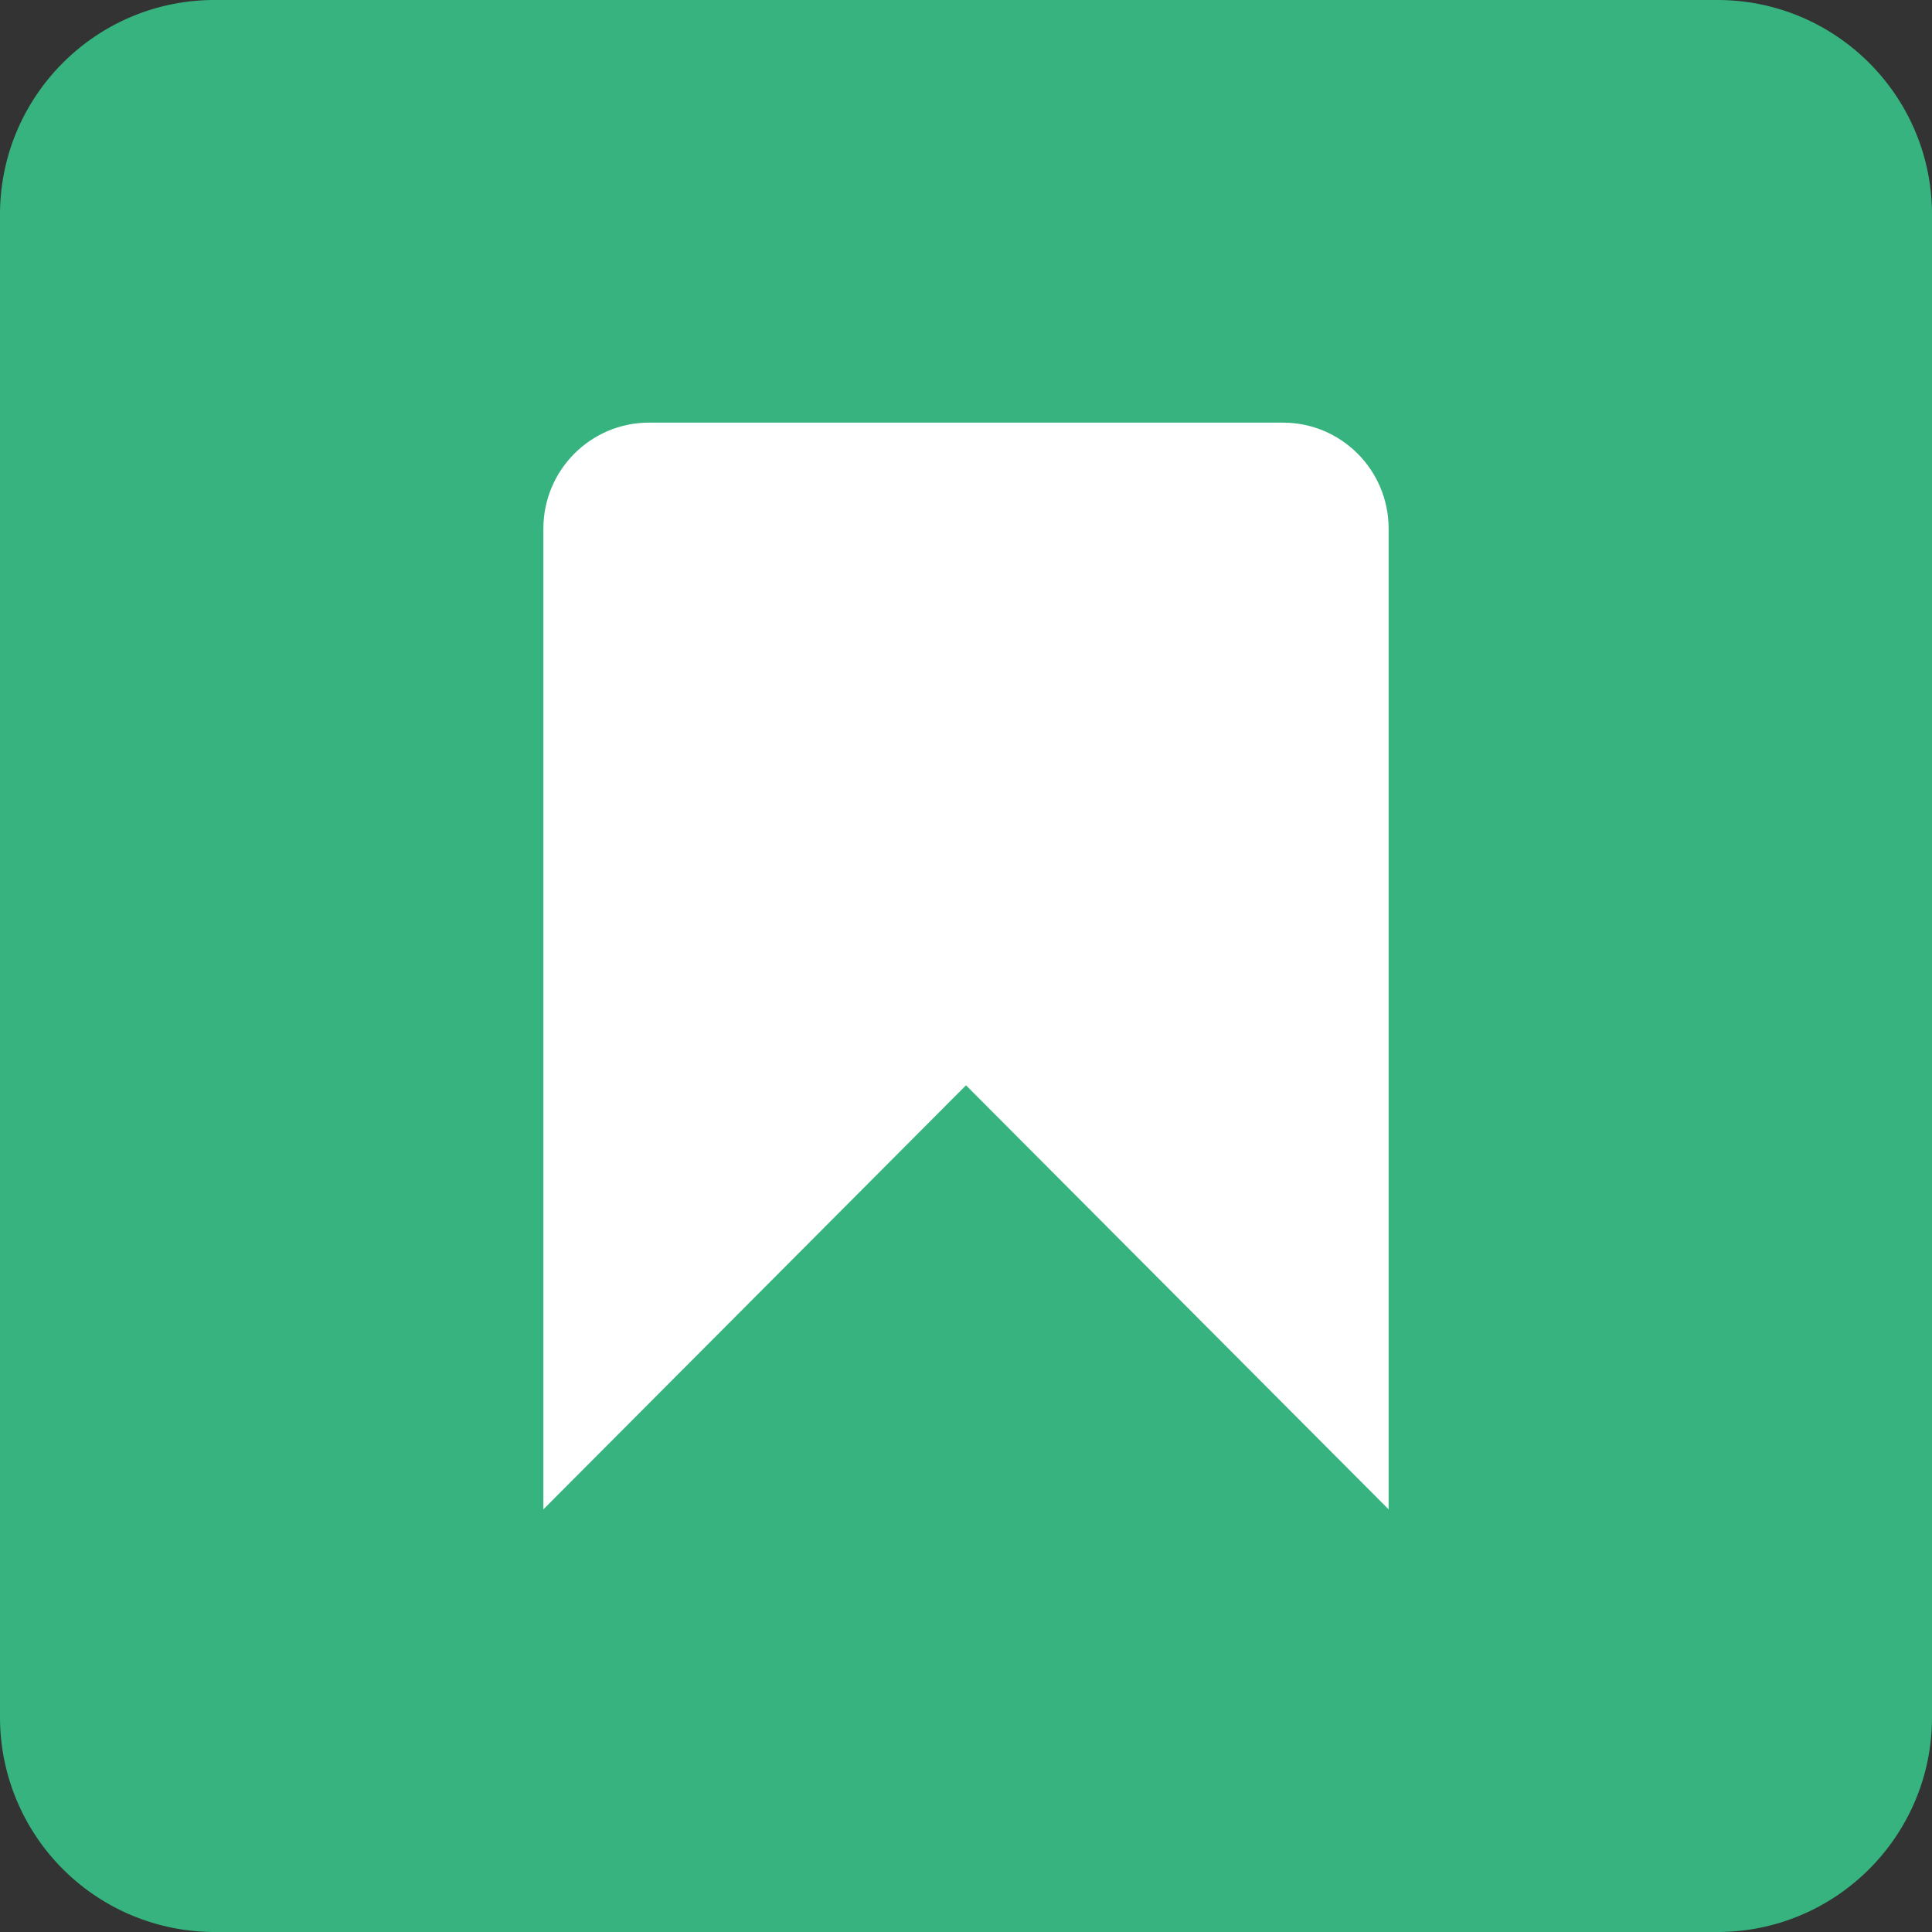
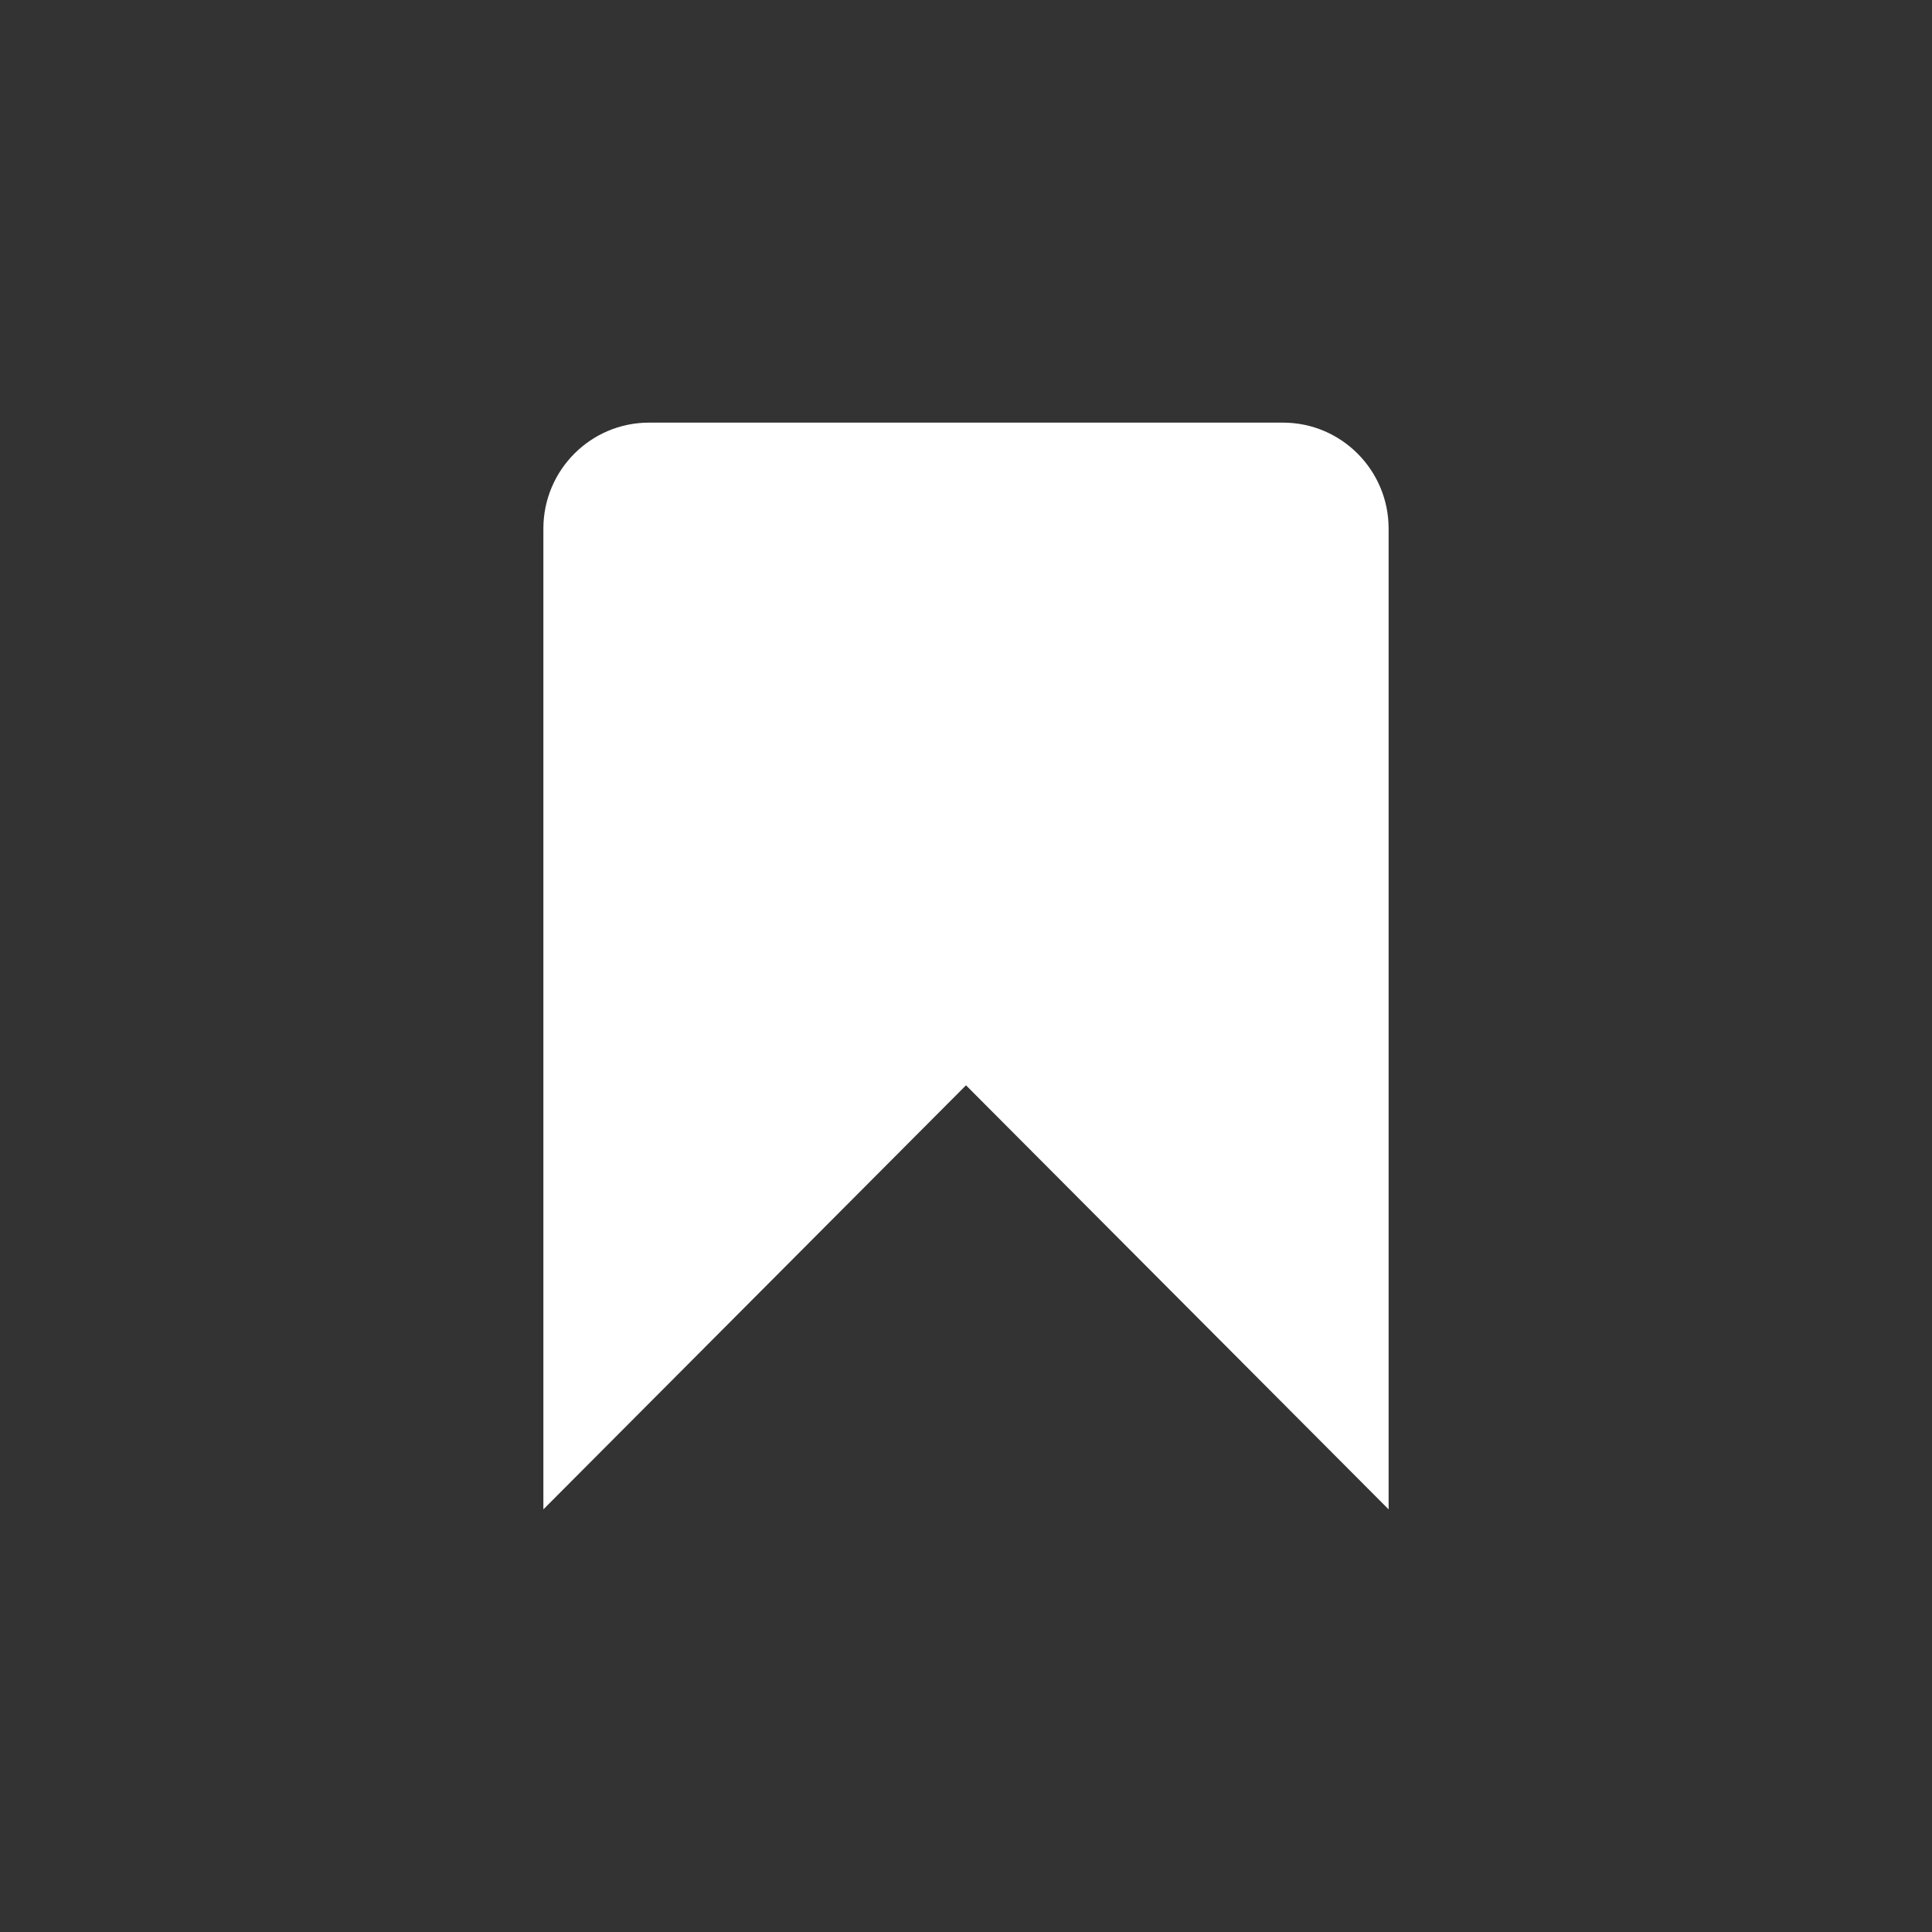
<svg xmlns="http://www.w3.org/2000/svg" width="16" height="16" viewbox="0 0 16 16">
  <rect width="100%" height="100%" fill="#333333" stroke="none" />
  <g fill="none" fill-rule="evenodd">
-     <path d="M0 1.777C0 .796.796 0 1.777 0h12.446C15.204 0 16 .796 16 1.777v12.446c0 .981-.796 1.777-1.777 1.777H1.777A1.778 1.778 0 0 1 0 14.223V1.777z" fill="#36B37E" />
    <path d="M4.5 12.5V4.378c0-.485.392-.878.875-.878h5.25c.483 0 .875.393.875.878V12.5L8 8.988 4.5 12.5z" fill="#FFF" />
  </g>
</svg>